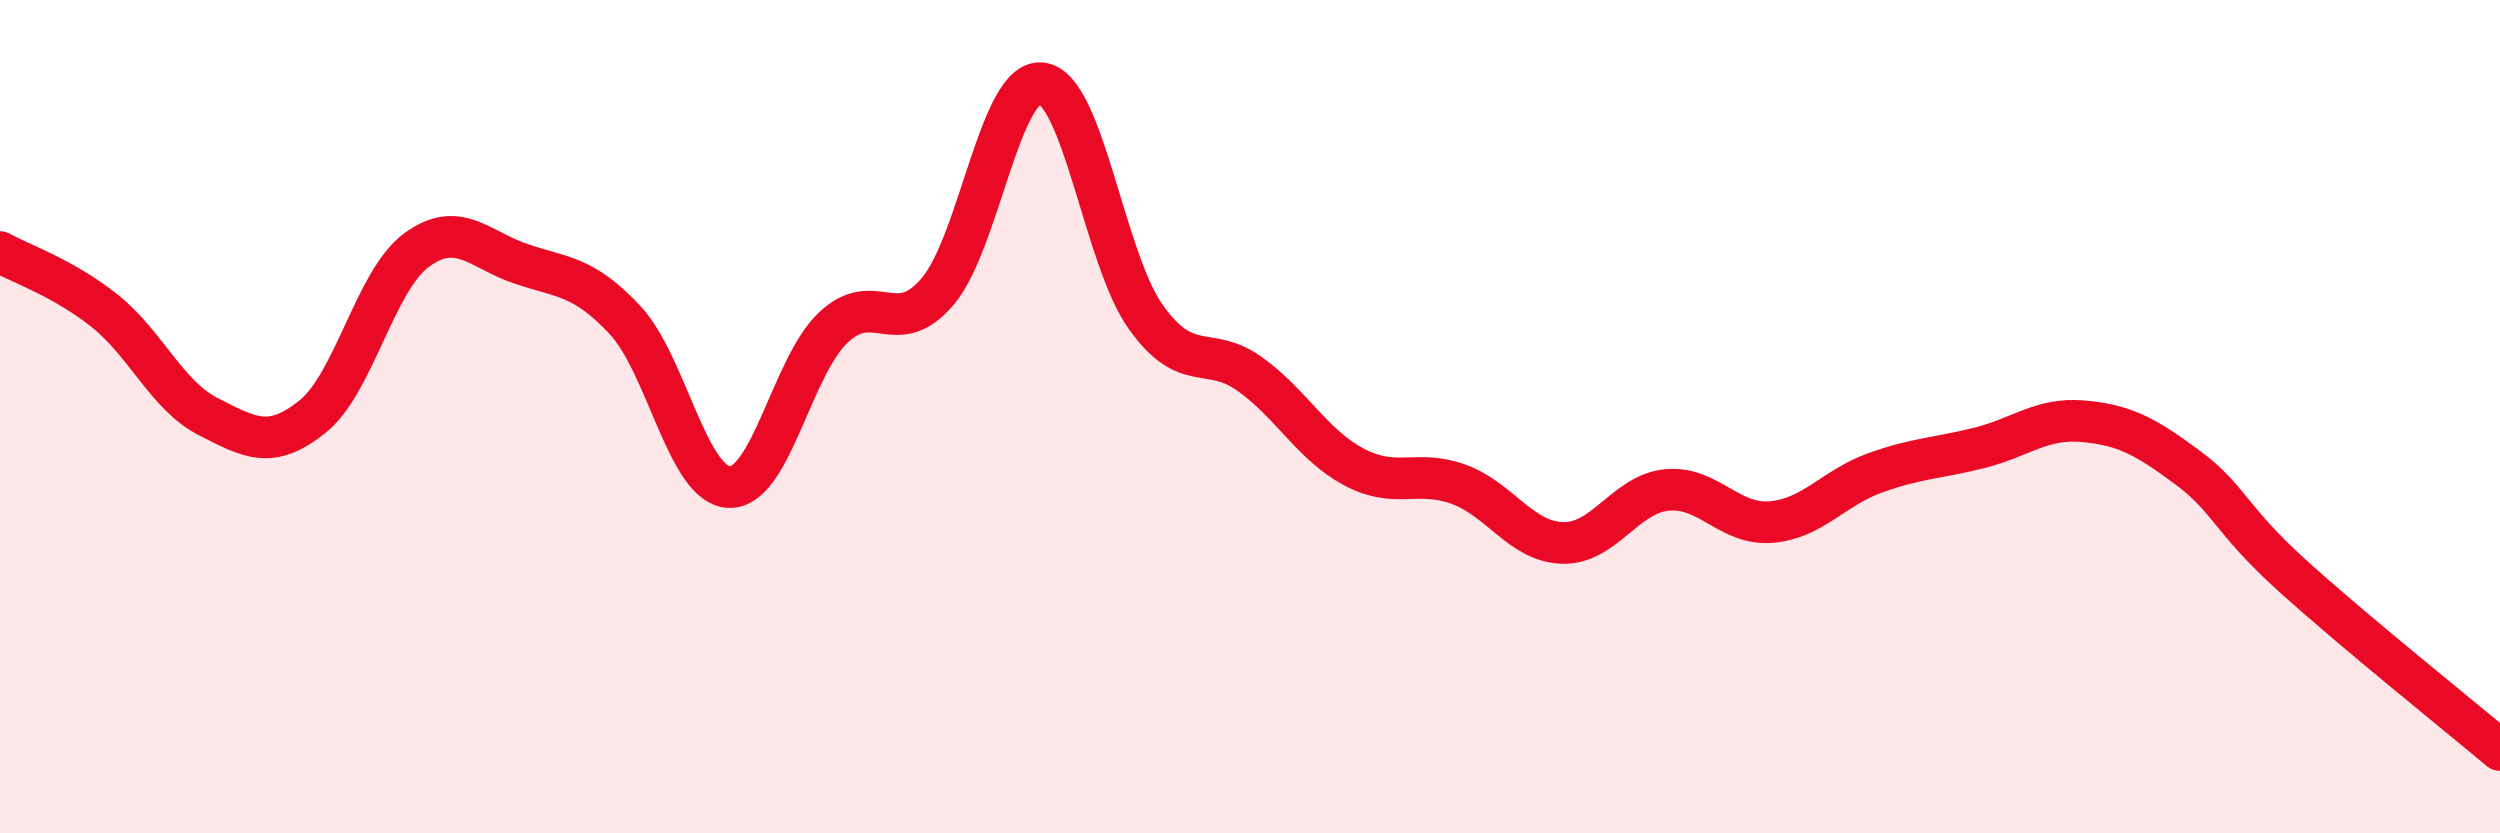
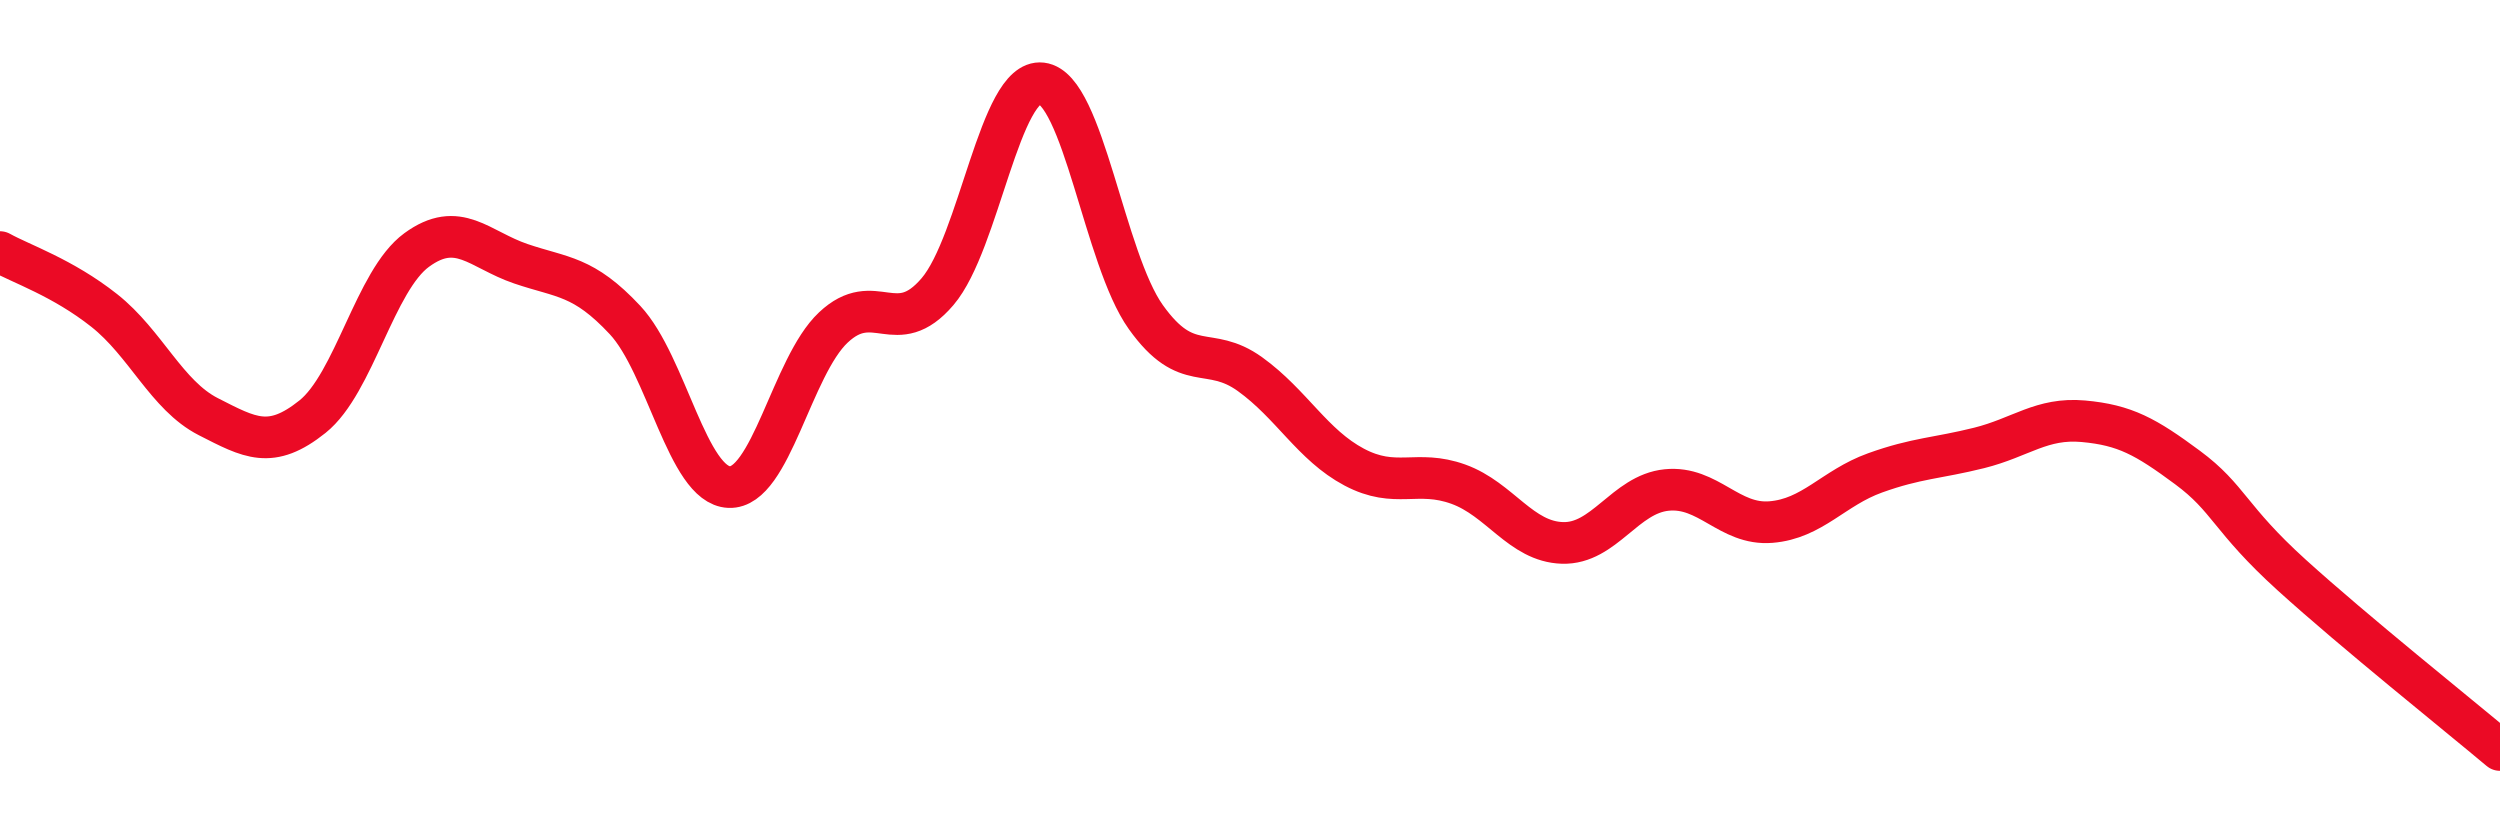
<svg xmlns="http://www.w3.org/2000/svg" width="60" height="20" viewBox="0 0 60 20">
-   <path d="M 0,6.05 C 0.5,6.33 1.5,6.66 2.5,7.45 C 3.5,8.24 4,9.49 5,10 C 6,10.51 6.5,10.8 7.5,10 C 8.5,9.2 9,6.73 10,6 C 11,5.27 11.5,5.99 12.5,6.33 C 13.5,6.67 14,6.61 15,7.68 C 16,8.75 16.5,11.65 17.5,11.69 C 18.5,11.73 19,8.8 20,7.86 C 21,6.92 21.5,8.17 22.5,7 C 23.5,5.83 24,1.88 25,2 C 26,2.12 26.5,6.21 27.5,7.61 C 28.5,9.01 29,8.26 30,8.98 C 31,9.7 31.5,10.68 32.5,11.21 C 33.5,11.74 34,11.26 35,11.62 C 36,11.98 36.5,13 37.5,13.03 C 38.5,13.06 39,11.86 40,11.76 C 41,11.66 41.5,12.61 42.5,12.53 C 43.5,12.45 44,11.71 45,11.35 C 46,10.99 46.5,11 47.5,10.75 C 48.5,10.5 49,10.02 50,10.11 C 51,10.2 51.5,10.48 52.5,11.22 C 53.5,11.96 53.5,12.44 55,13.8 C 56.5,15.16 59,17.16 60,18L60 20L0 20Z" fill="#EB0A25" opacity="0.1" stroke-linecap="round" stroke-linejoin="round" />
  <path d="M 0,6.05 C 0.5,6.33 1.5,6.66 2.5,7.45 C 3.5,8.24 4,9.49 5,10 C 6,10.51 6.5,10.8 7.5,10 C 8.5,9.2 9,6.73 10,6 C 11,5.27 11.5,5.99 12.5,6.33 C 13.5,6.67 14,6.61 15,7.68 C 16,8.75 16.5,11.65 17.5,11.69 C 18.5,11.73 19,8.8 20,7.86 C 21,6.92 21.5,8.17 22.5,7 C 23.5,5.83 24,1.88 25,2 C 26,2.12 26.5,6.21 27.5,7.61 C 28.5,9.01 29,8.26 30,8.98 C 31,9.7 31.5,10.68 32.5,11.21 C 33.5,11.74 34,11.26 35,11.62 C 36,11.98 36.5,13 37.5,13.03 C 38.5,13.06 39,11.86 40,11.76 C 41,11.66 41.5,12.61 42.5,12.53 C 43.5,12.45 44,11.71 45,11.35 C 46,10.99 46.5,11 47.5,10.75 C 48.5,10.5 49,10.02 50,10.11 C 51,10.2 51.5,10.48 52.5,11.22 C 53.5,11.96 53.5,12.44 55,13.8 C 56.5,15.16 59,17.16 60,18" stroke="#EB0A25" stroke-width="1" fill="none" stroke-linecap="round" stroke-linejoin="round" />
</svg>